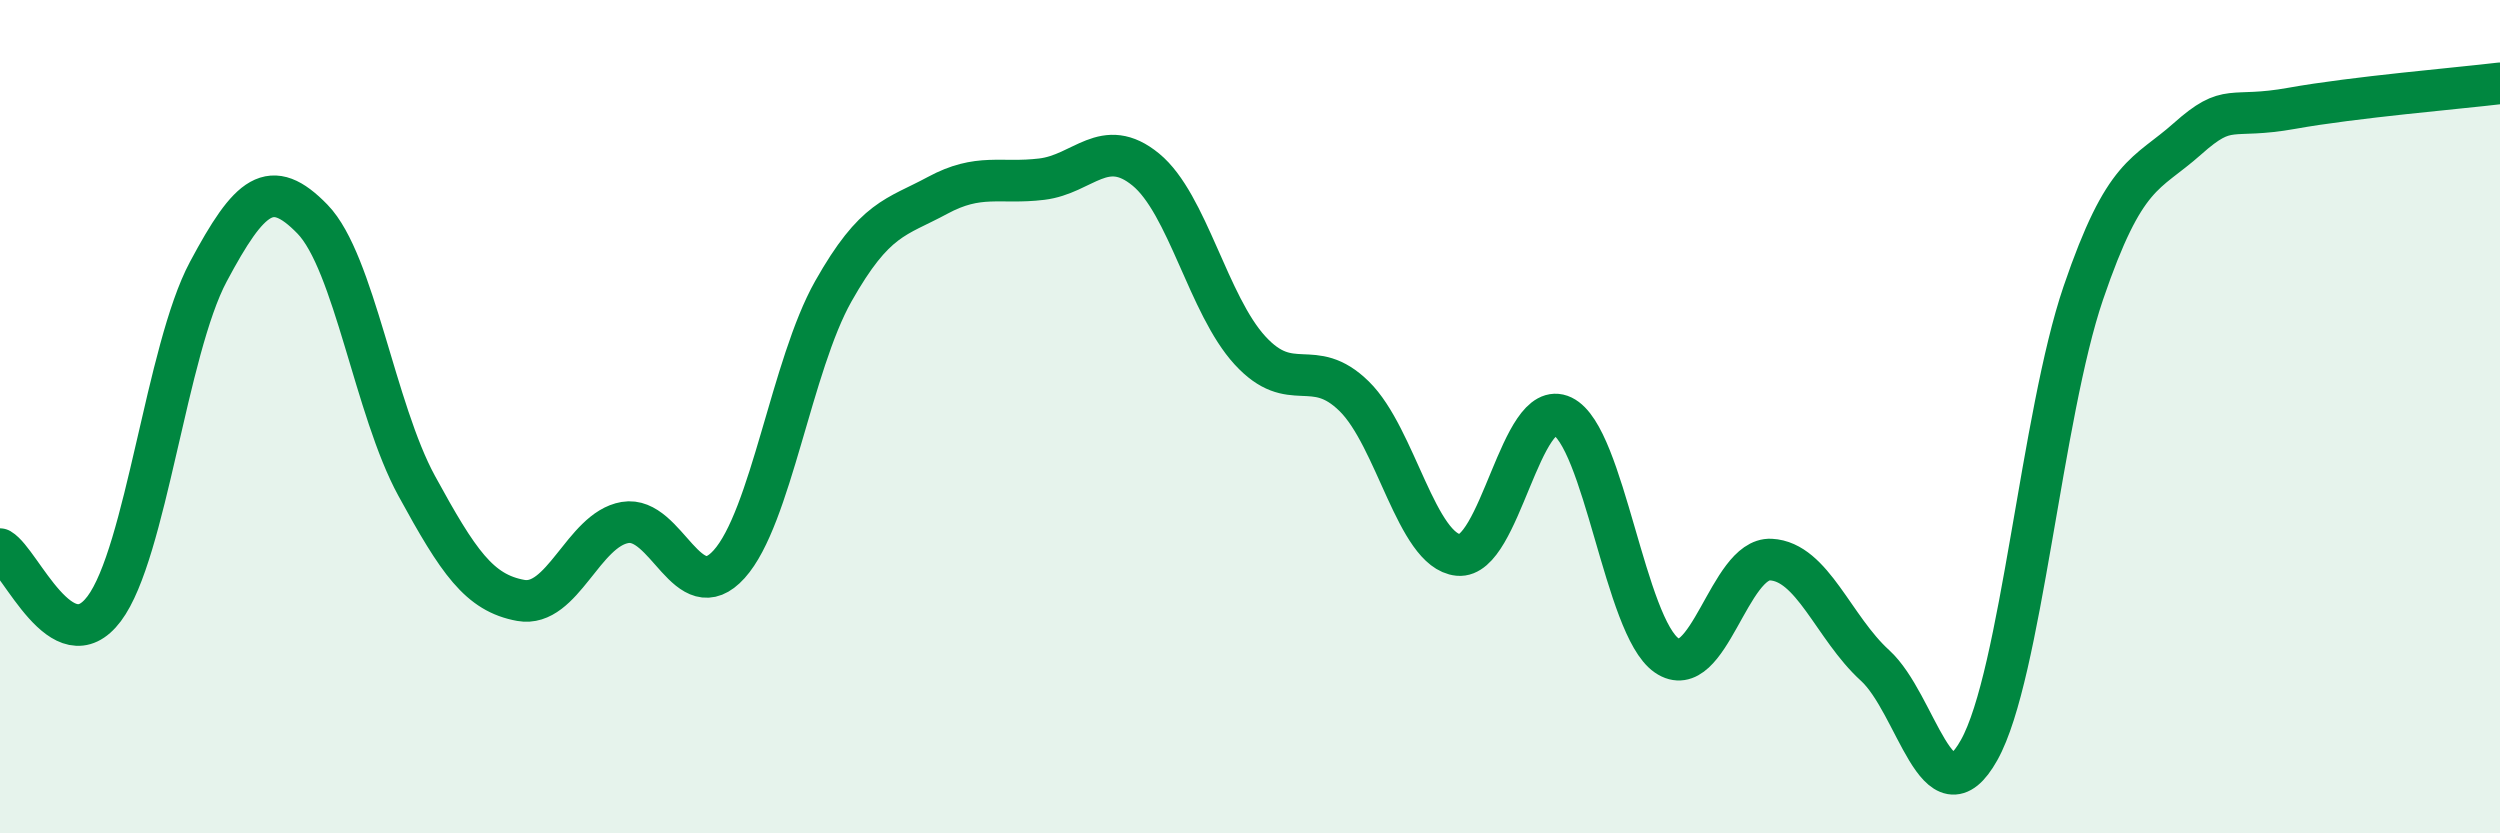
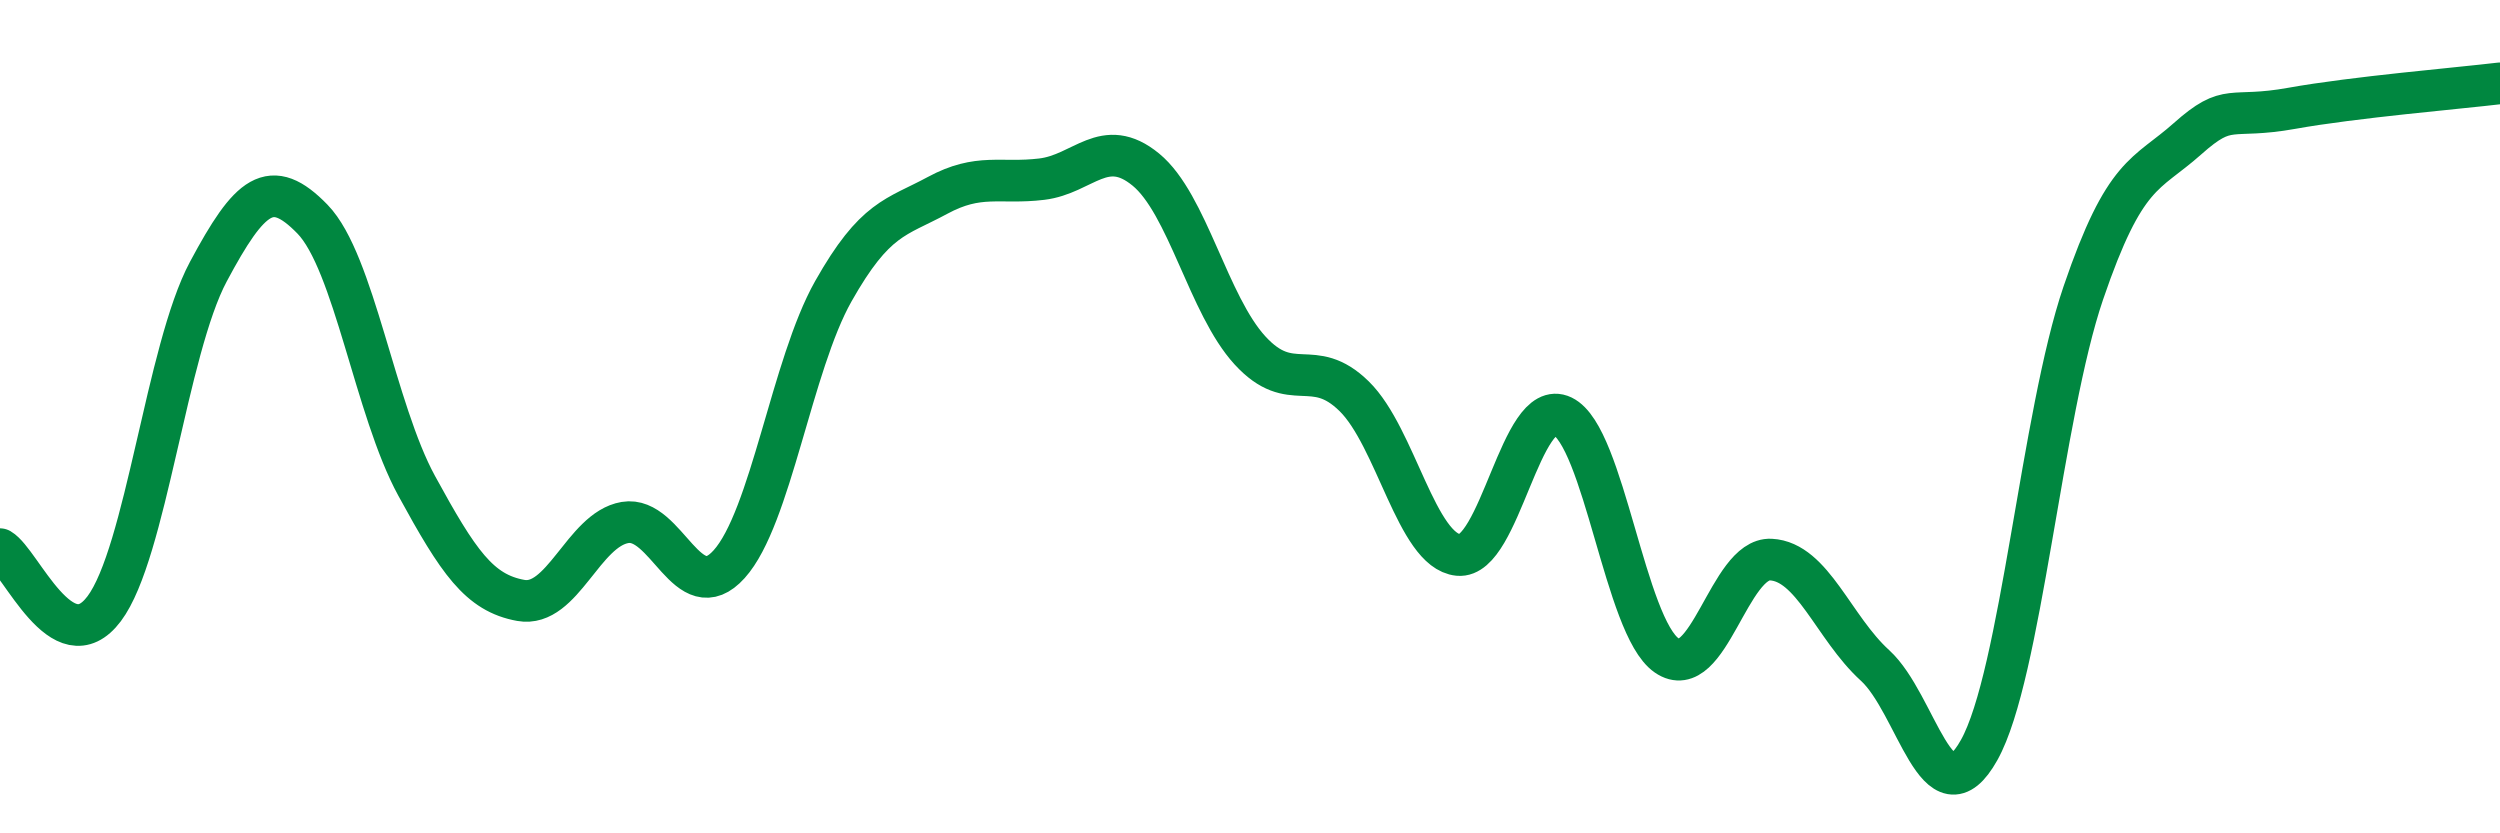
<svg xmlns="http://www.w3.org/2000/svg" width="60" height="20" viewBox="0 0 60 20">
-   <path d="M 0,13.18 C 0.5,13.47 1.5,15.94 2.5,14.61 C 3.5,13.28 4,8.39 5,6.52 C 6,4.65 6.5,4.23 7.5,5.26 C 8.5,6.29 9,9.83 10,11.66 C 11,13.49 11.5,14.23 12.5,14.41 C 13.5,14.59 14,12.71 15,12.54 C 16,12.37 16.5,14.65 17.5,13.54 C 18.5,12.43 19,8.76 20,6.99 C 21,5.22 21.5,5.23 22.5,4.69 C 23.5,4.15 24,4.42 25,4.3 C 26,4.18 26.5,3.25 27.5,4.07 C 28.5,4.89 29,7.32 30,8.41 C 31,9.5 31.5,8.53 32.5,9.51 C 33.5,10.49 34,13.22 35,13.32 C 36,13.42 36.5,9.51 37.5,9.99 C 38.5,10.47 39,15.04 40,15.73 C 41,16.42 41.5,13.38 42.5,13.43 C 43.5,13.48 44,15.06 45,15.97 C 46,16.88 46.5,19.79 47.5,18 C 48.5,16.21 49,9.96 50,7.03 C 51,4.1 51.5,4.22 52.5,3.33 C 53.5,2.44 53.5,2.87 55,2.6 C 56.5,2.33 59,2.12 60,2L60 20L0 20Z" fill="#008740" opacity="0.1" stroke-linecap="round" stroke-linejoin="round" />
  <path d="M 0,13.18 C 0.5,13.47 1.5,15.94 2.5,14.61 C 3.5,13.28 4,8.39 5,6.52 C 6,4.65 6.5,4.23 7.5,5.26 C 8.5,6.29 9,9.83 10,11.66 C 11,13.49 11.5,14.23 12.5,14.41 C 13.5,14.59 14,12.71 15,12.54 C 16,12.37 16.5,14.65 17.5,13.54 C 18.5,12.43 19,8.76 20,6.99 C 21,5.22 21.5,5.23 22.5,4.69 C 23.5,4.15 24,4.42 25,4.3 C 26,4.18 26.5,3.25 27.5,4.07 C 28.5,4.89 29,7.32 30,8.41 C 31,9.5 31.5,8.53 32.5,9.51 C 33.5,10.49 34,13.22 35,13.32 C 36,13.42 36.5,9.51 37.5,9.99 C 38.5,10.47 39,15.04 40,15.73 C 41,16.42 41.5,13.38 42.5,13.43 C 43.5,13.48 44,15.06 45,15.97 C 46,16.88 46.5,19.79 47.5,18 C 48.5,16.21 49,9.96 50,7.03 C 51,4.1 51.5,4.22 52.5,3.33 C 53.5,2.44 53.5,2.87 55,2.6 C 56.5,2.33 59,2.12 60,2" stroke="#008740" stroke-width="1" fill="none" stroke-linecap="round" stroke-linejoin="round" />
</svg>